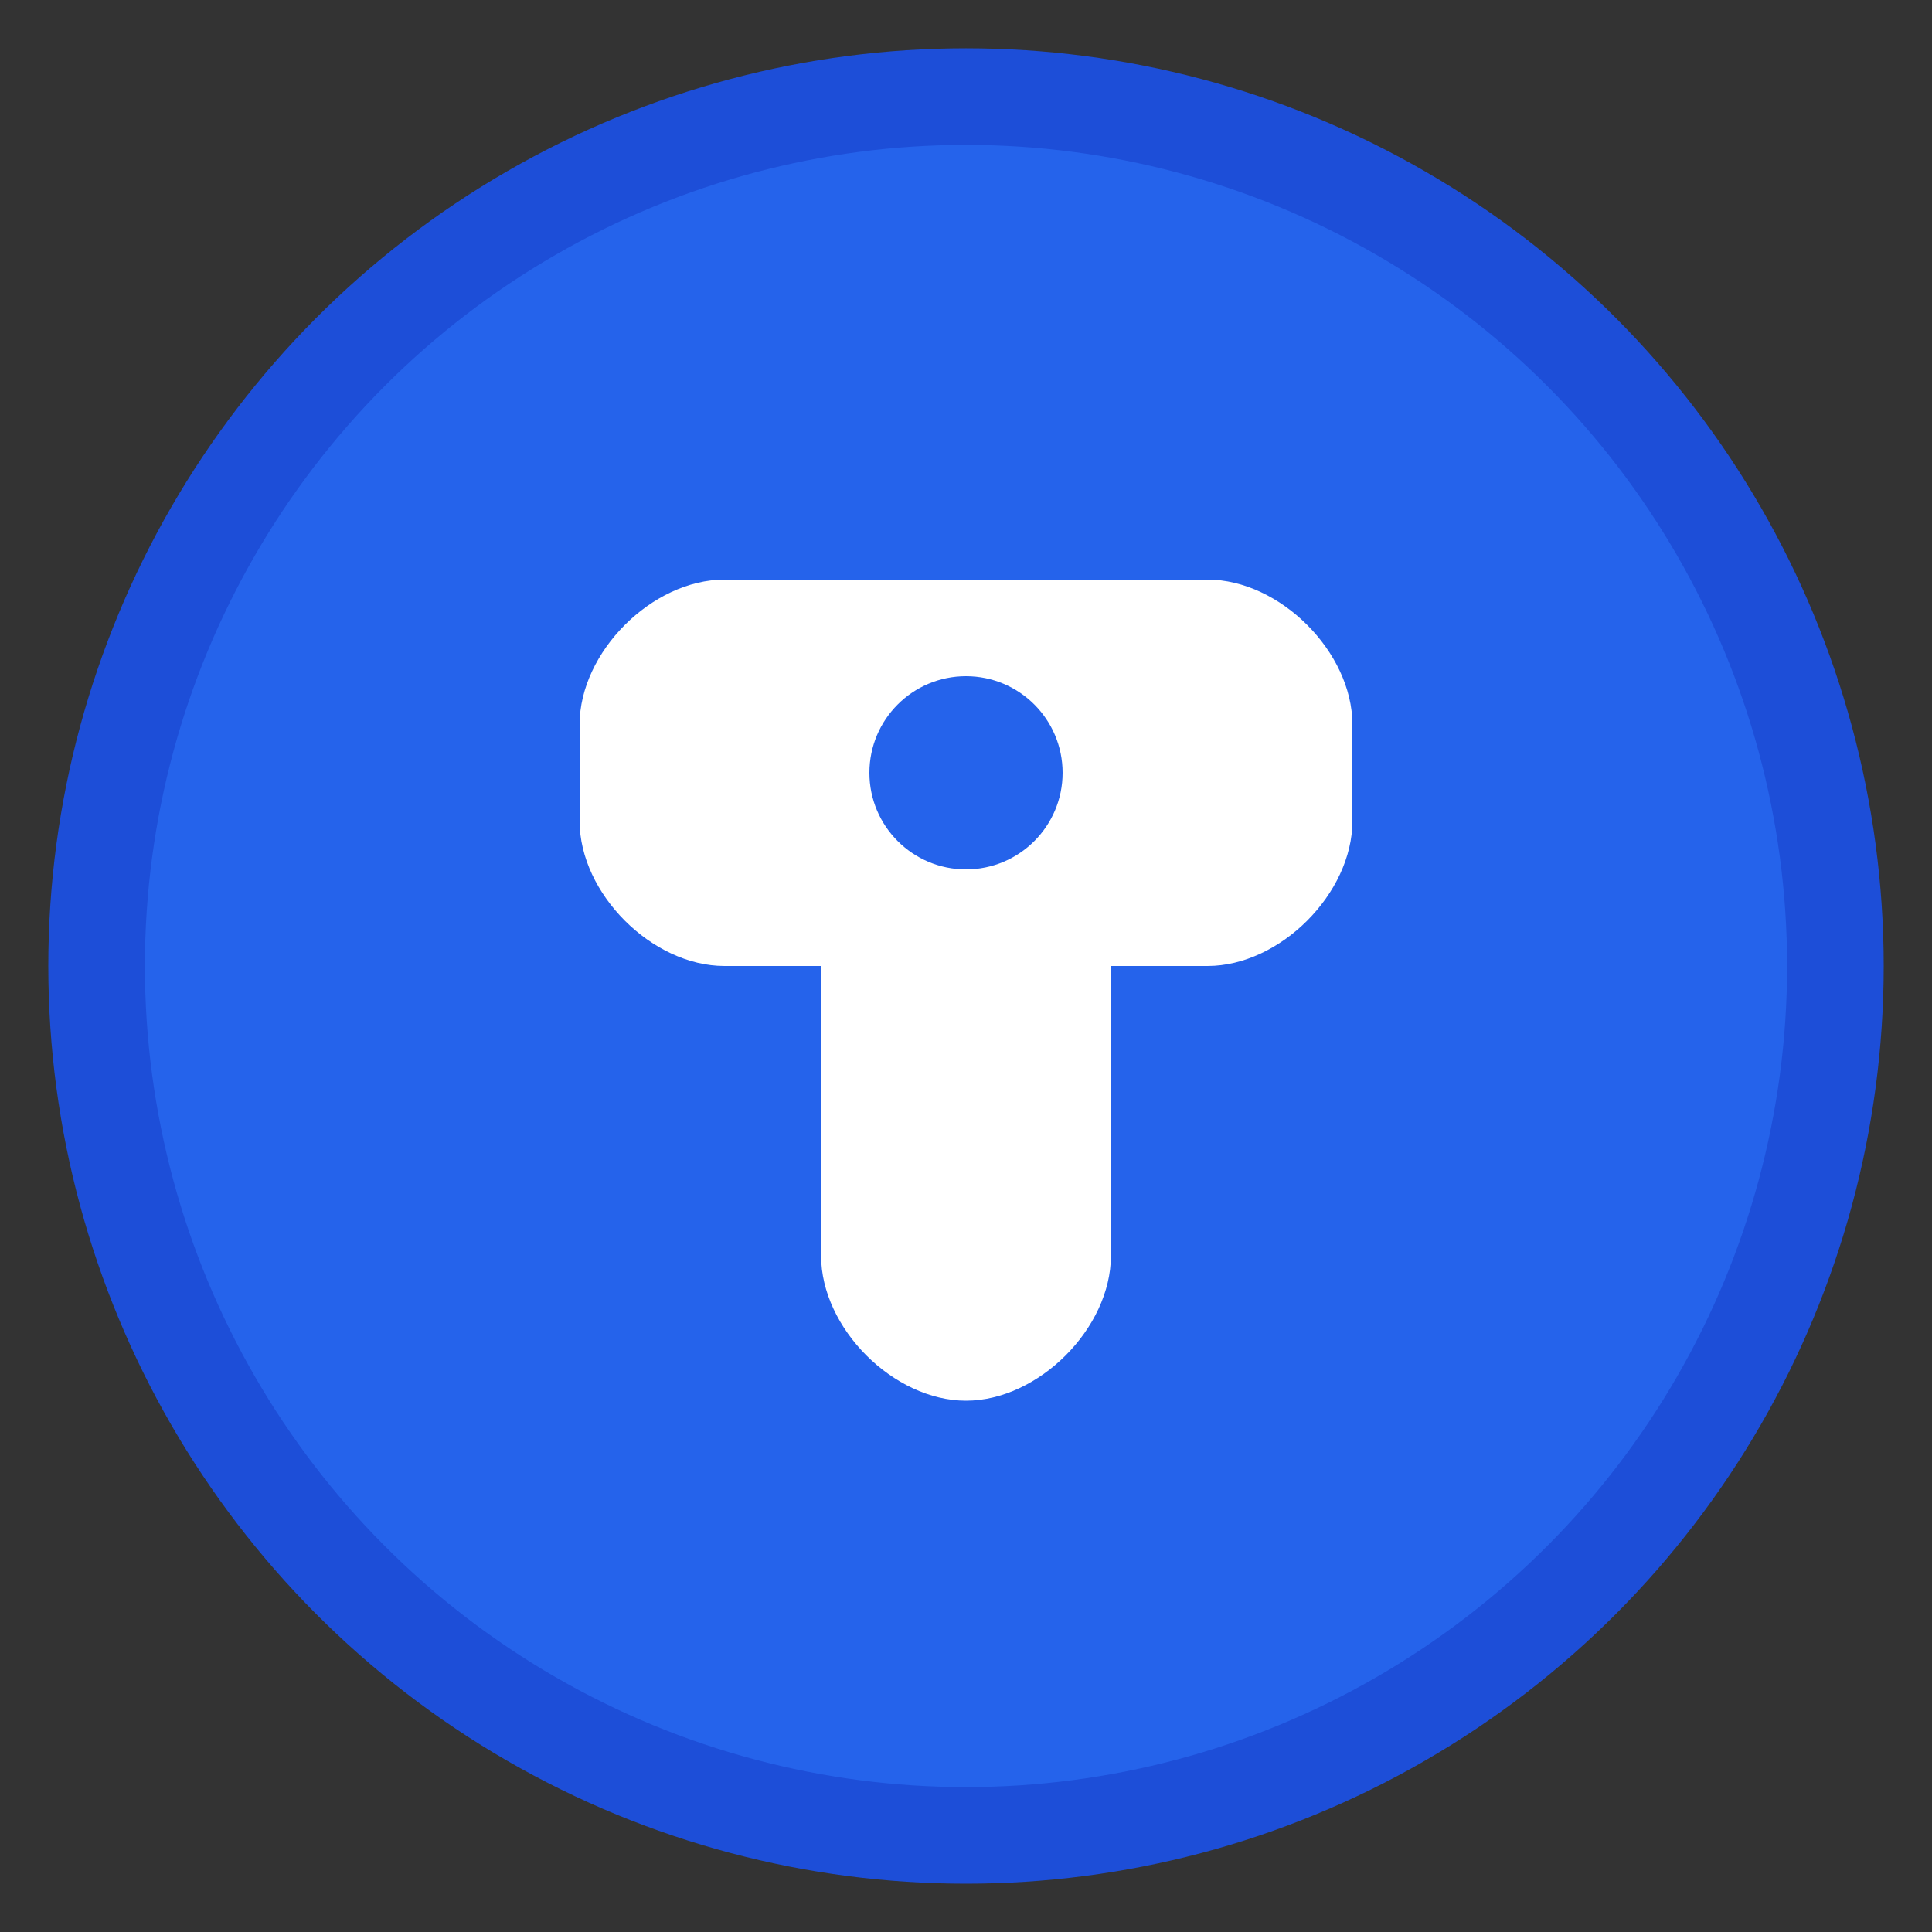
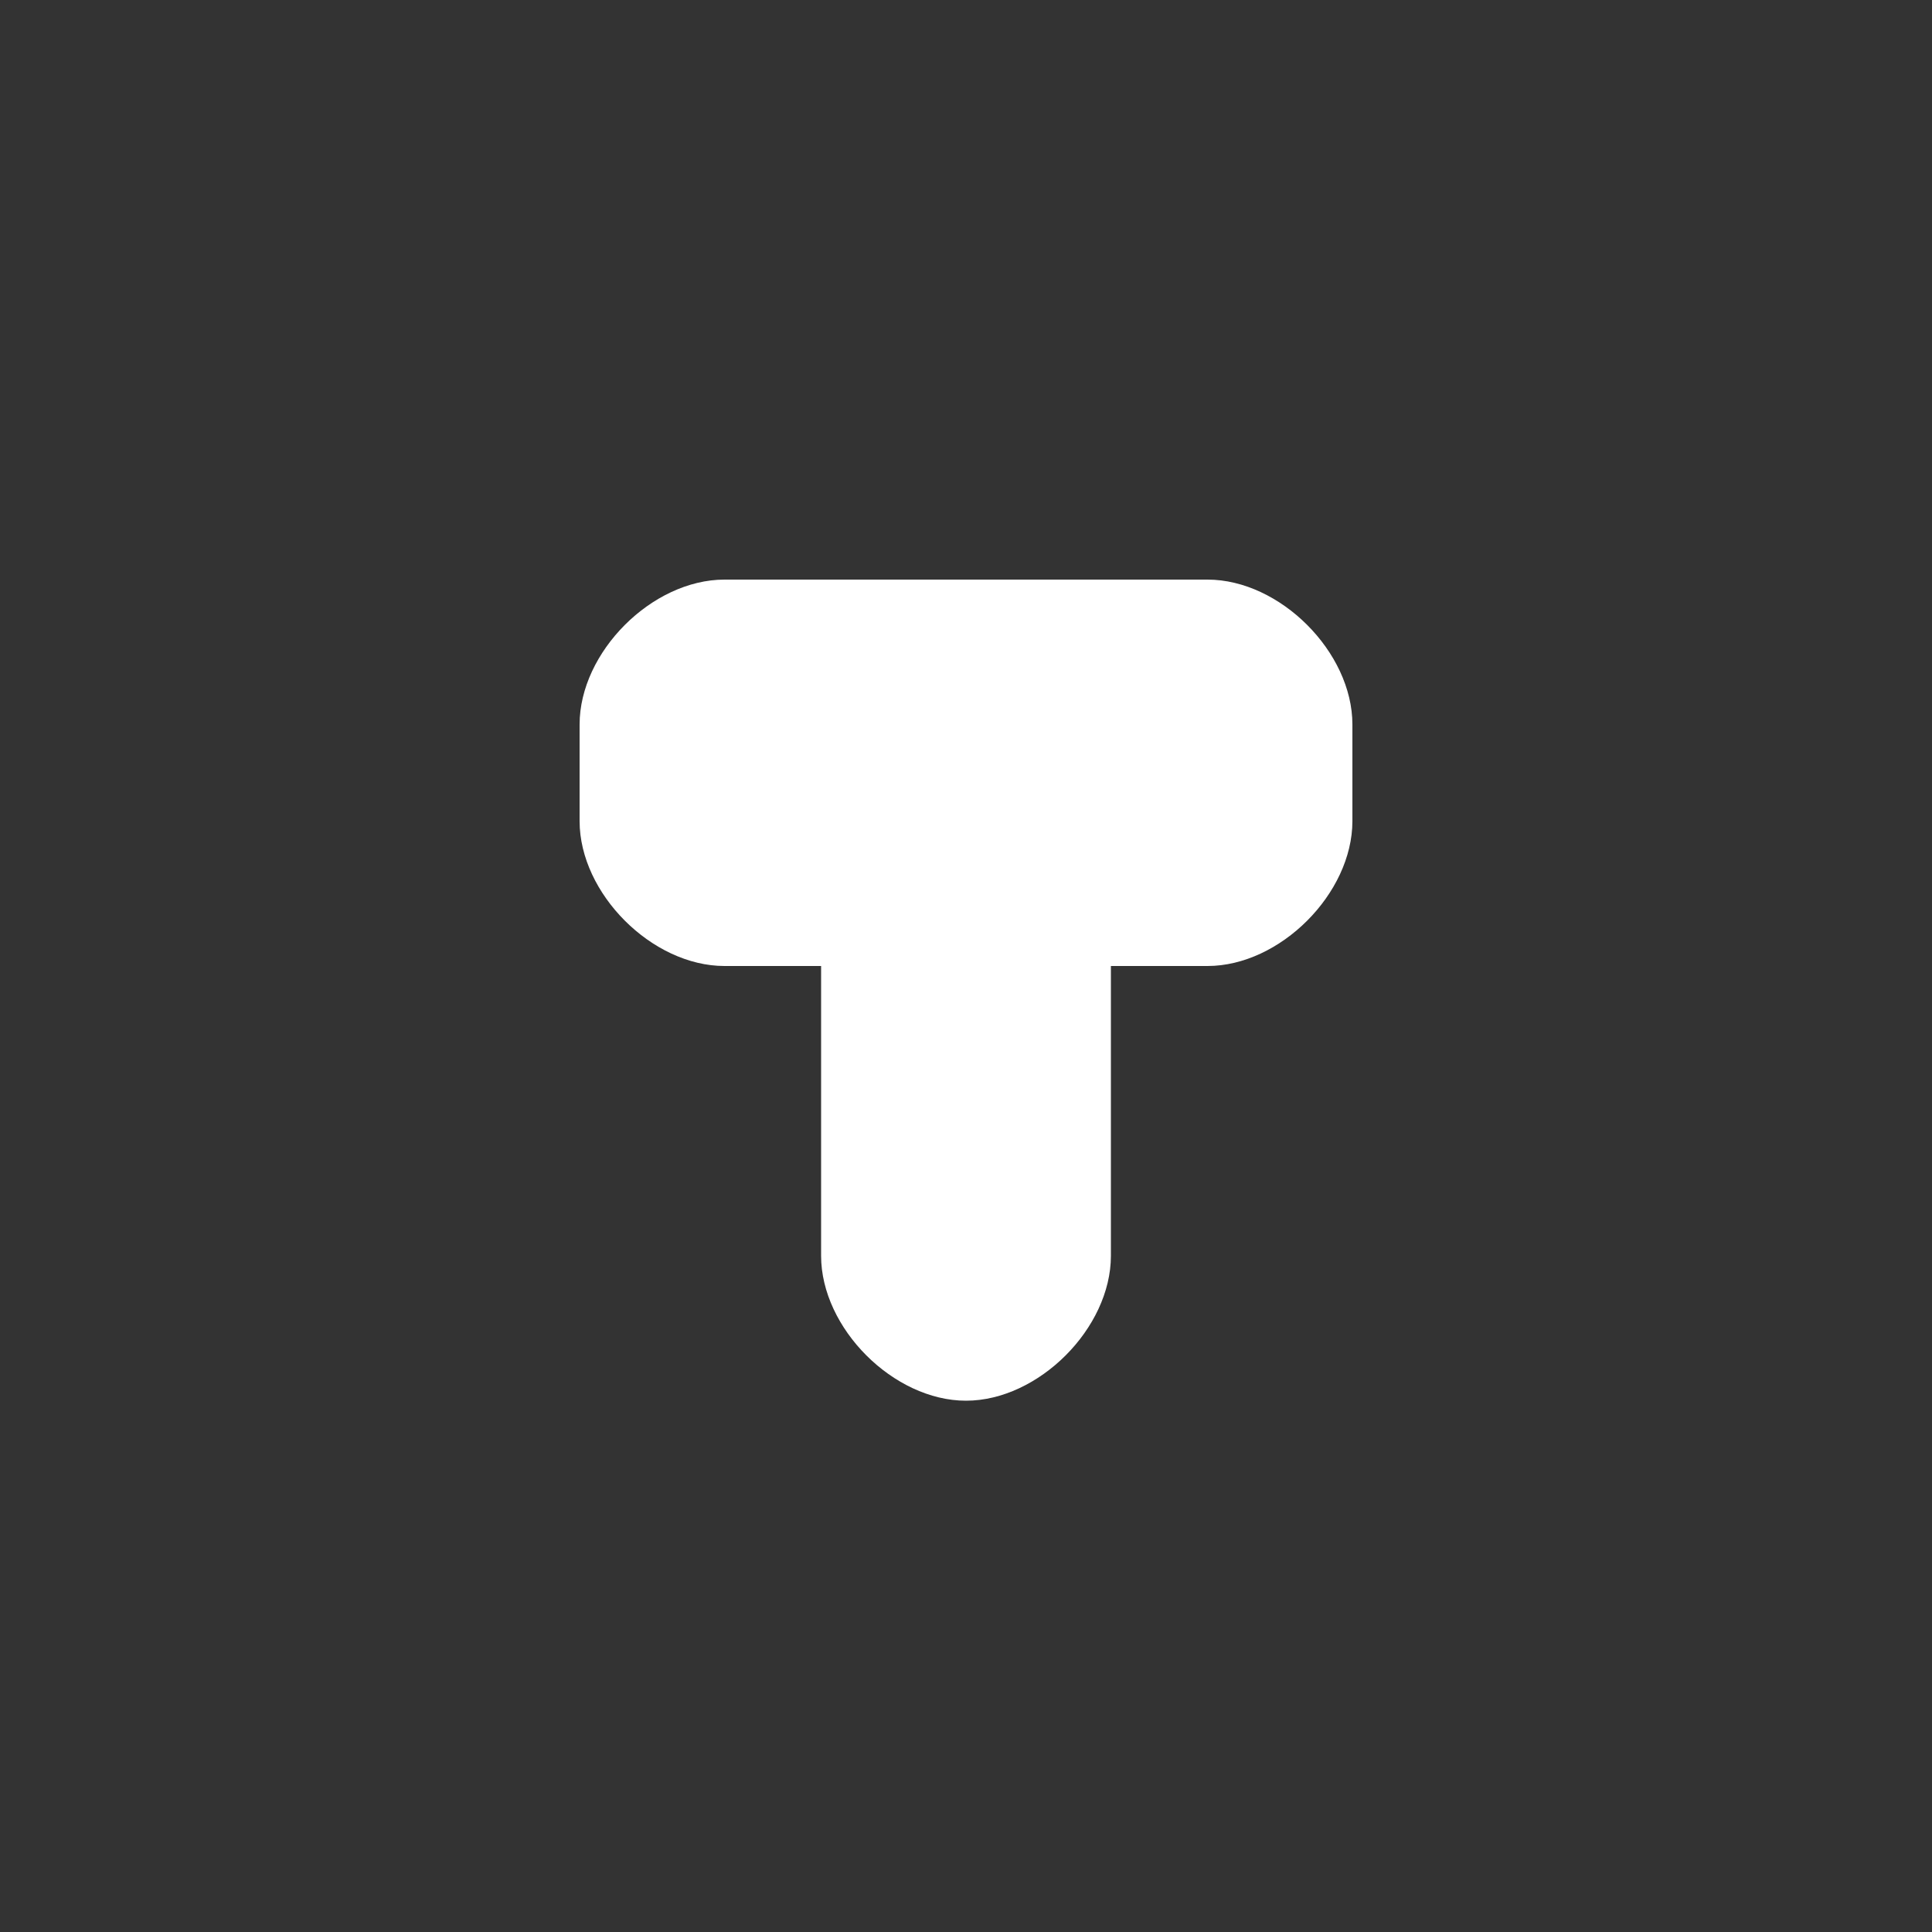
<svg xmlns="http://www.w3.org/2000/svg" width="40" height="40" viewBox="0 0 40 40" fill="none">
  <rect x="0" y="0" width="40" height="40" fill="#333333" stroke="none" />
-   <circle cx="20" cy="20" r="18" fill="#2563eb" stroke="#1d4ed8" stroke-width="2" />
  <path d="M12 15c0-1.5 1.5-3 3-3h10c1.5 0 3 1.5 3 3v2c0 1.5-1.5 3-3 3h-2v6c0 1.5-1.5 3-3 3s-3-1.5-3-3v-6h-2c-1.5 0-3-1.5-3-3v-2z" fill="white" />
-   <circle cx="20" cy="16" r="2" fill="#2563eb" />
</svg>